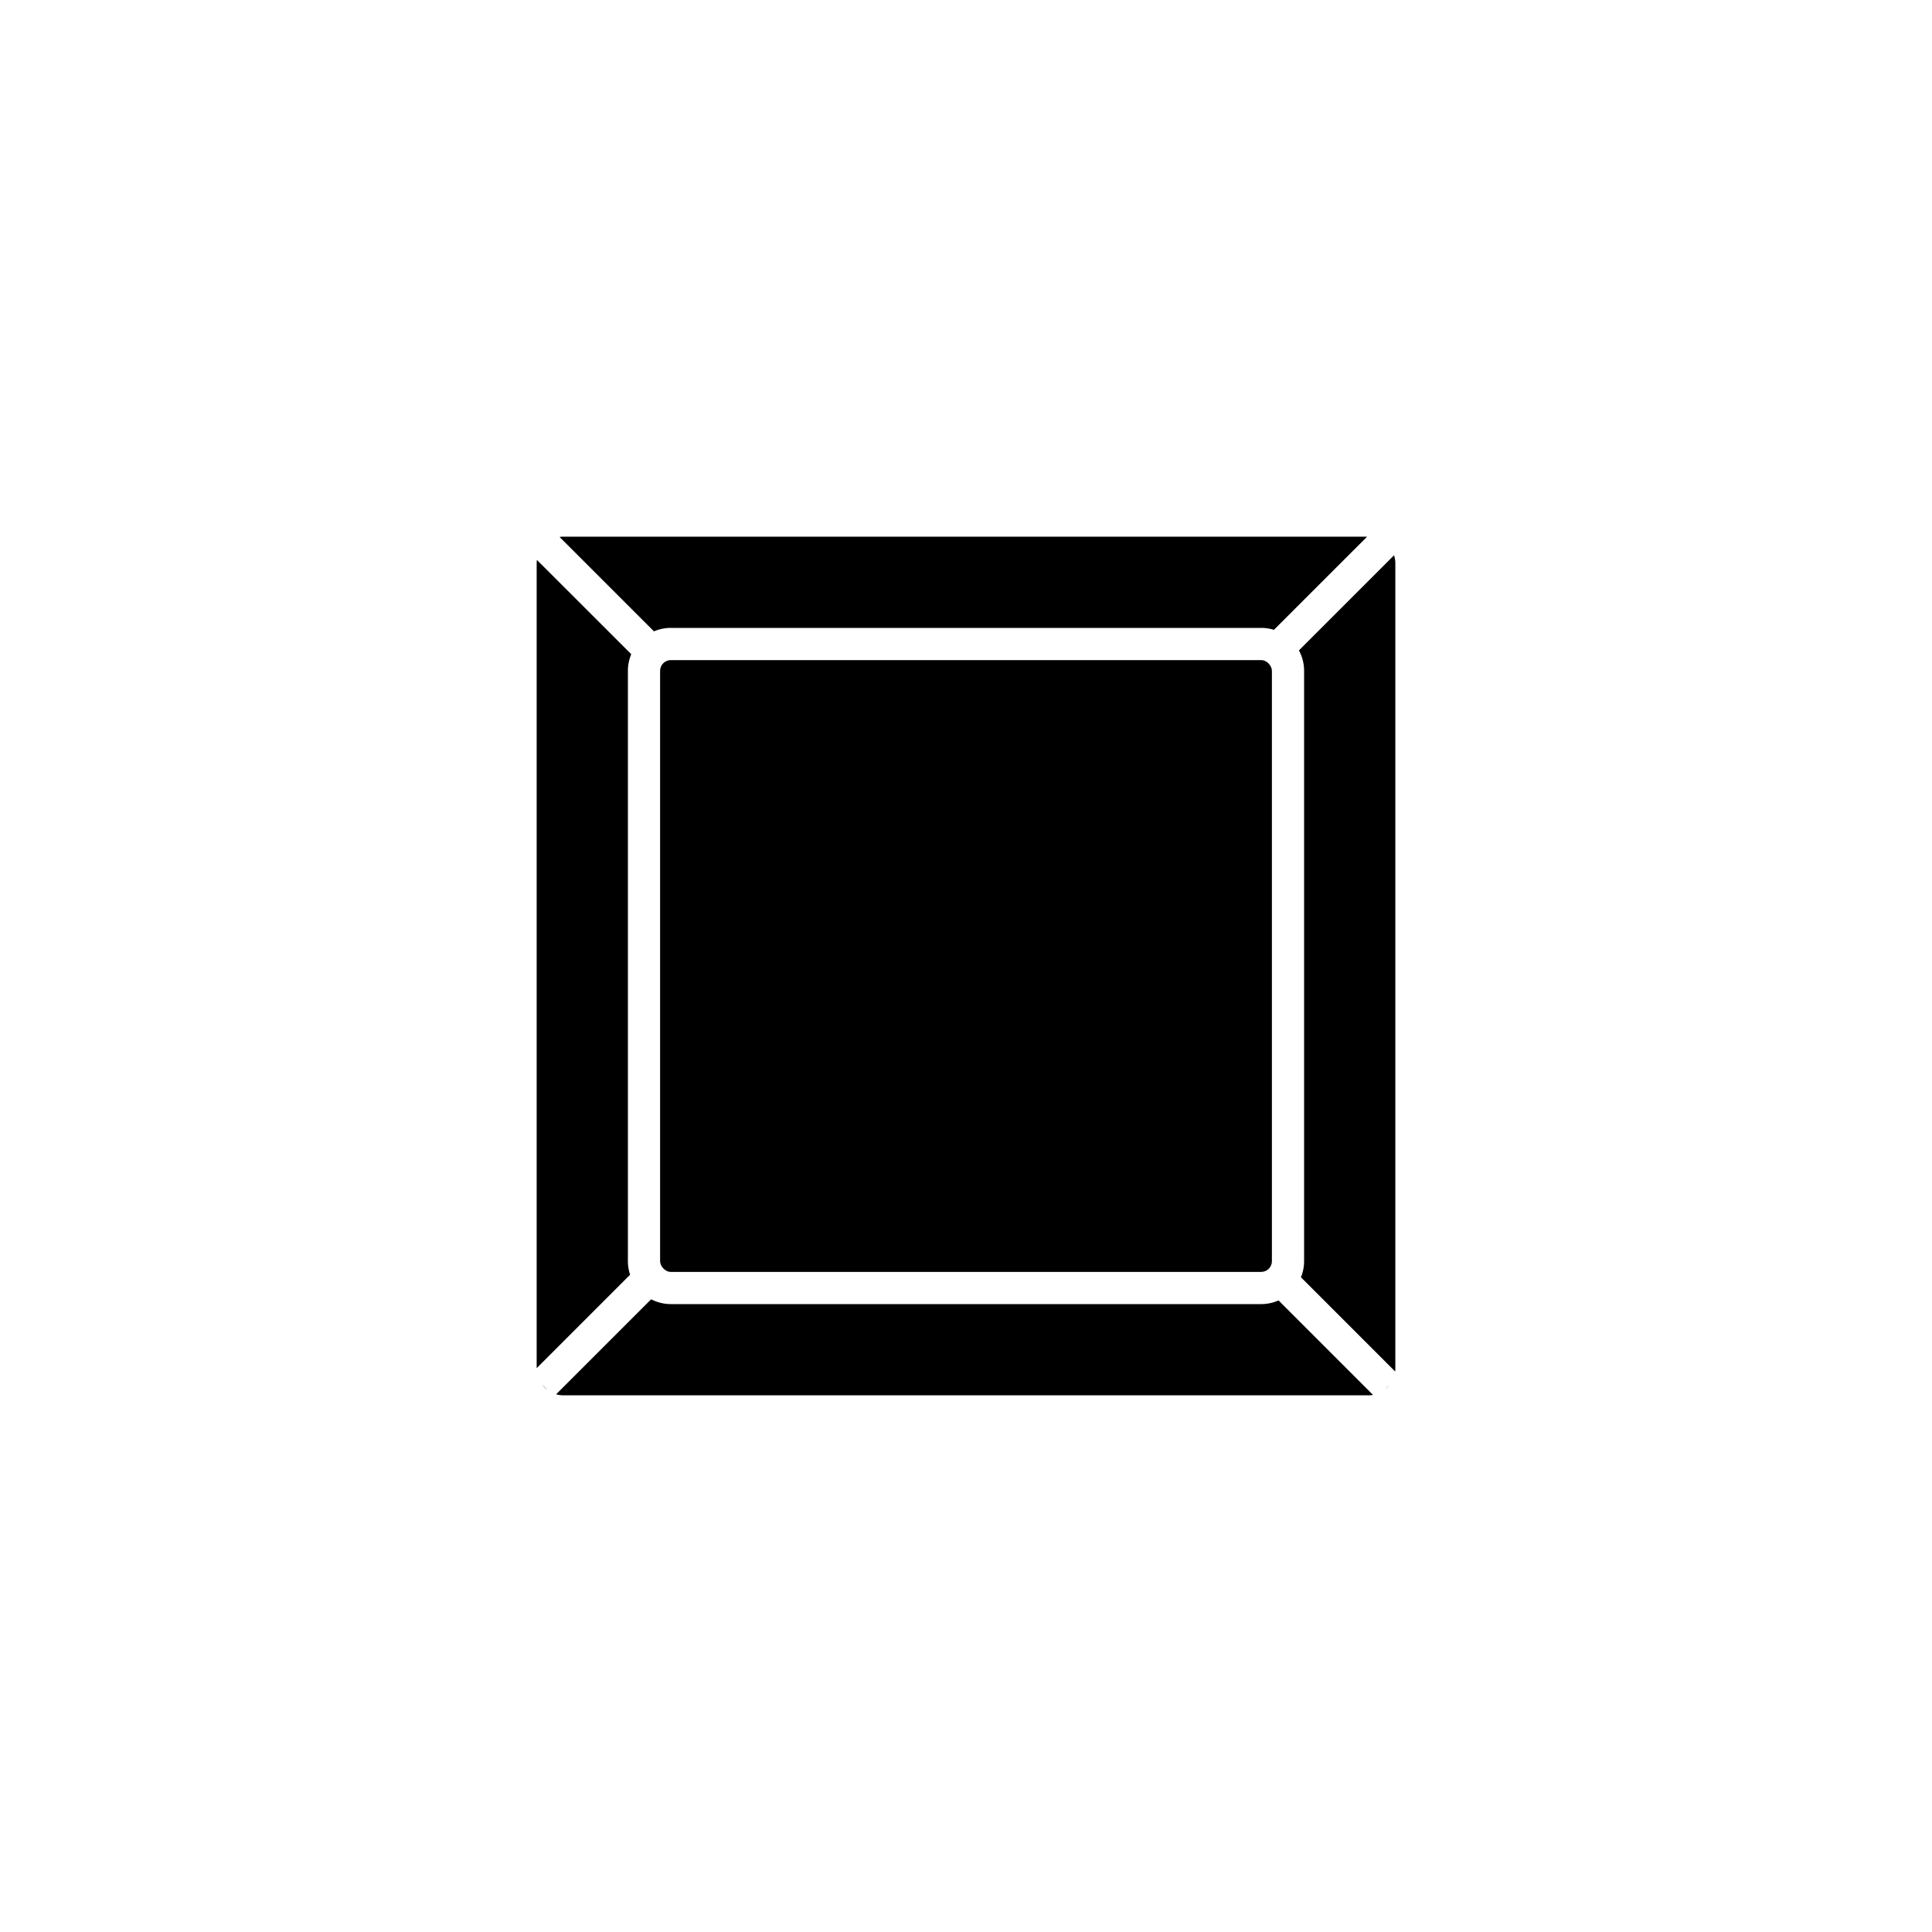
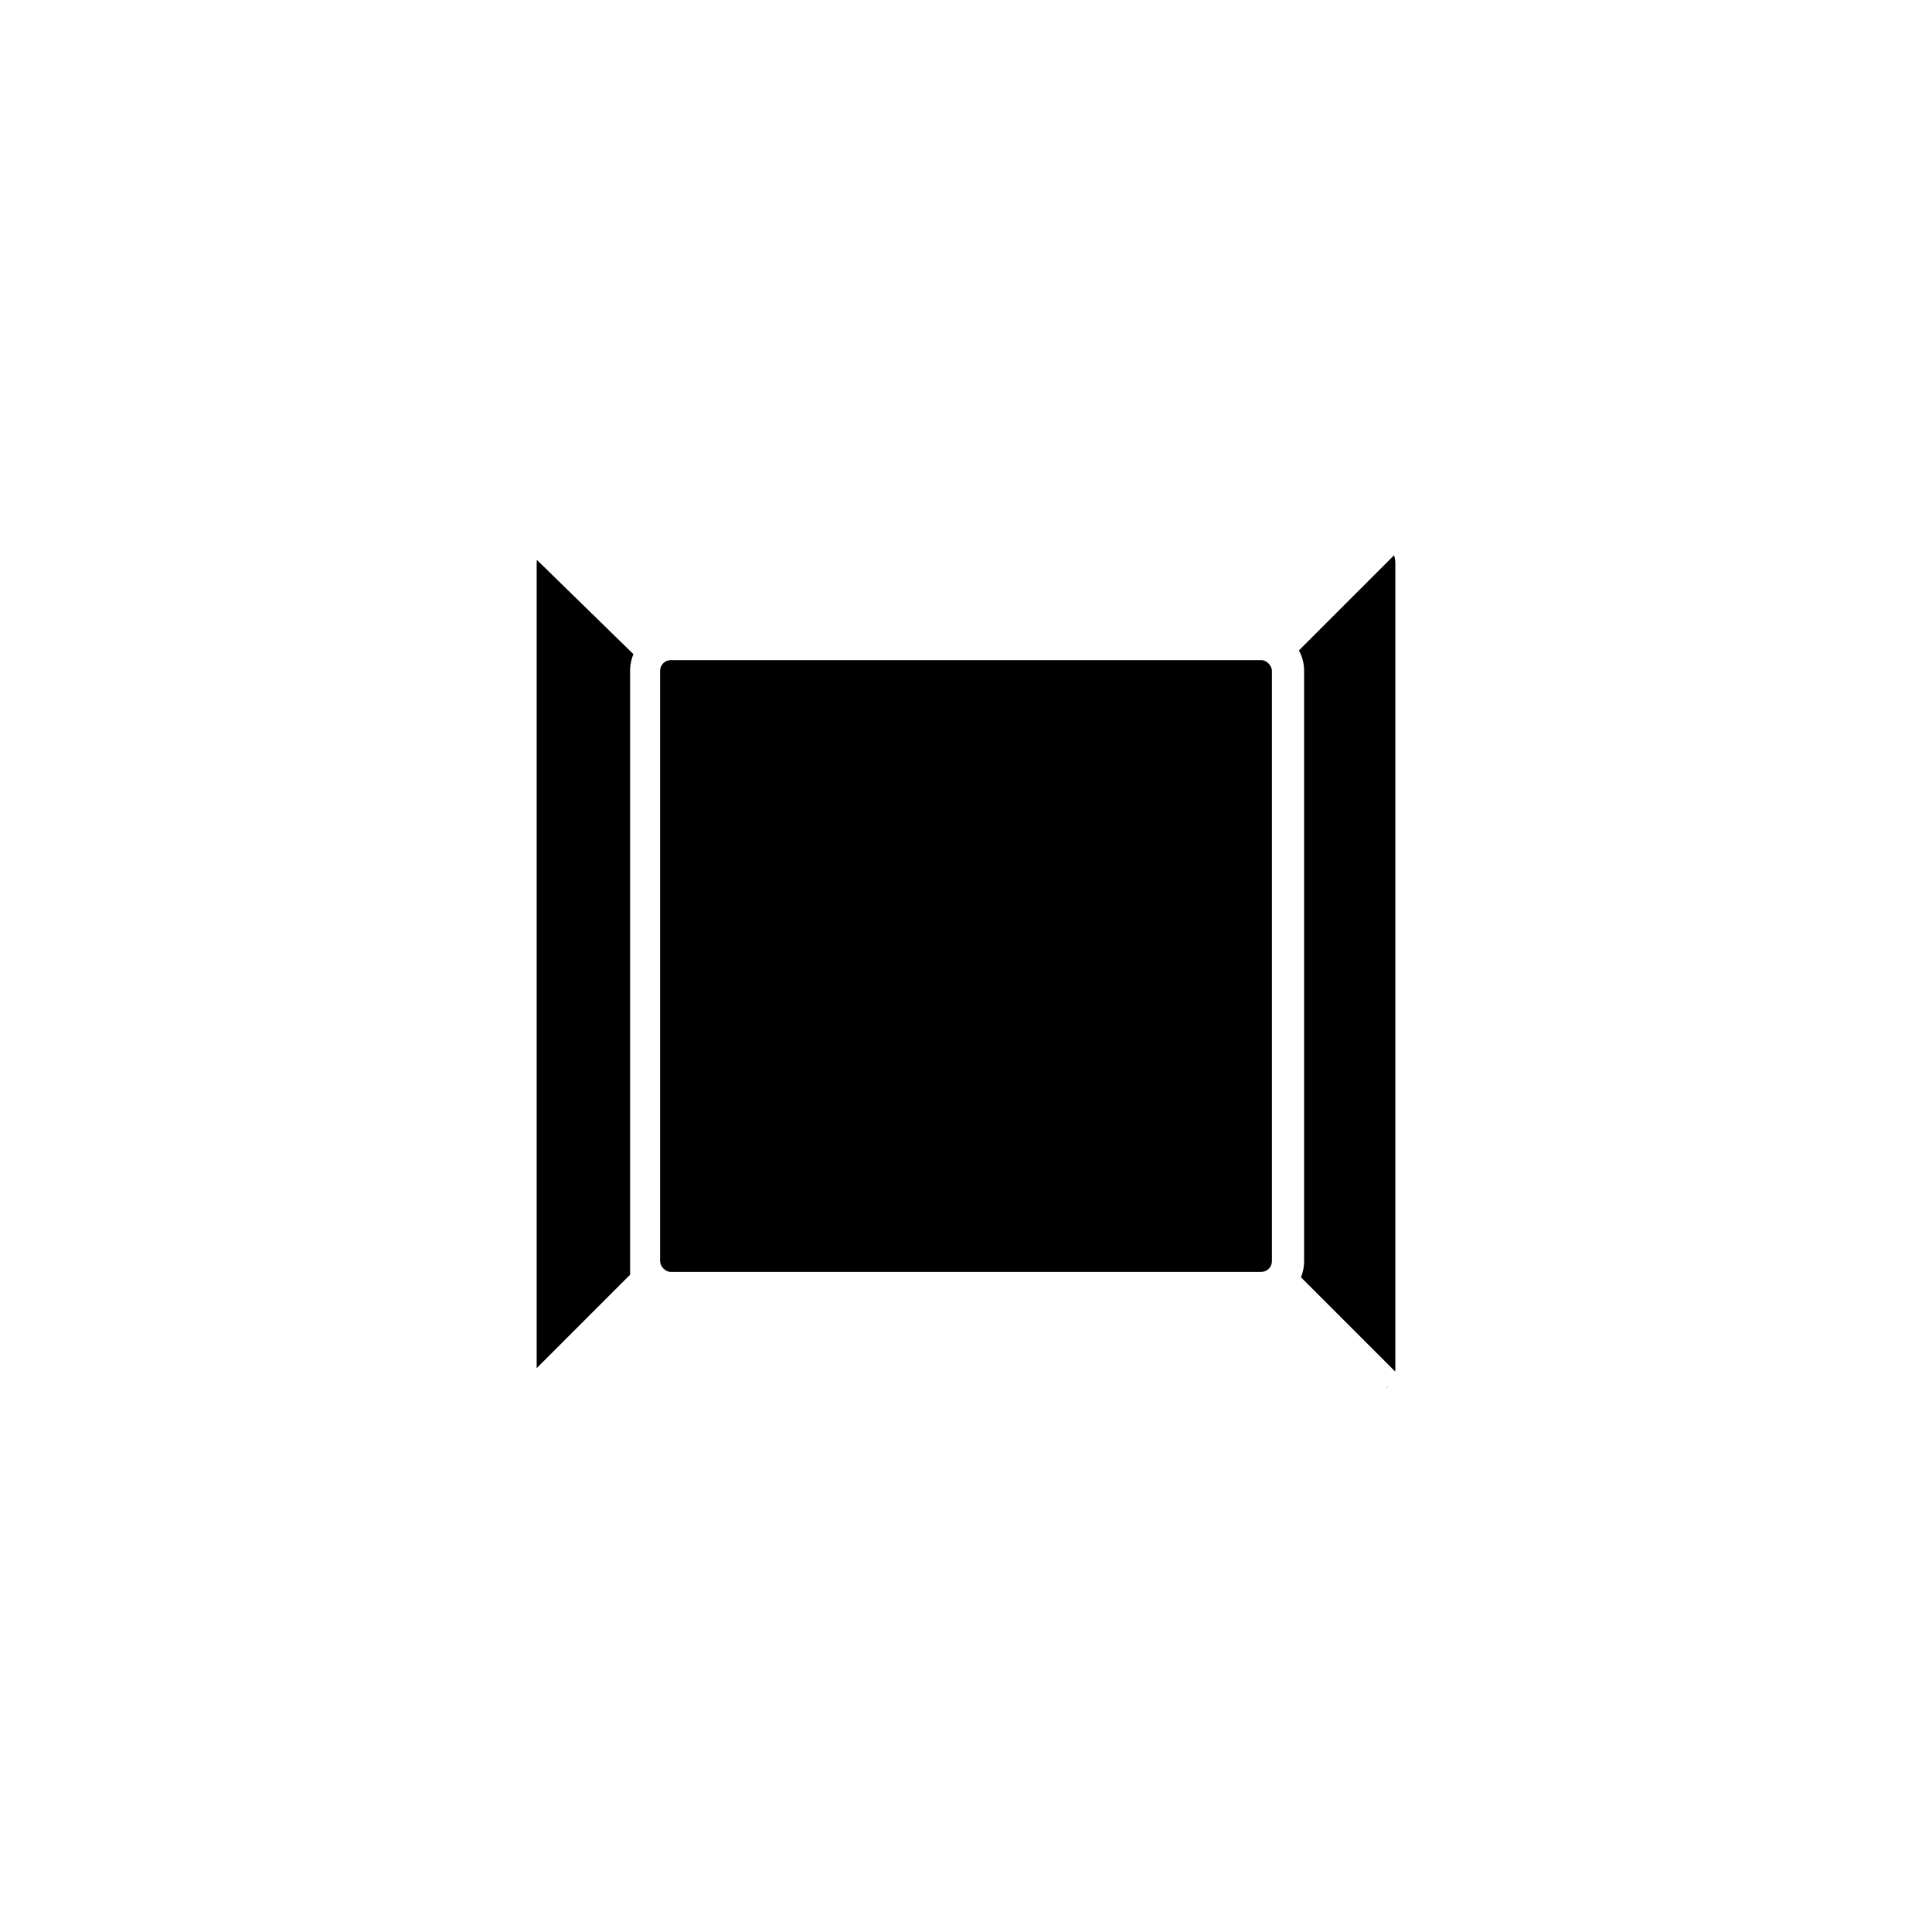
<svg xmlns="http://www.w3.org/2000/svg" viewBox="0 0 1080 1080" data-name="Layer 1" id="Layer_1">
-   <path d="M365.57,352.93A23.9,23.9,0,0,1,375,351H705a24.06,24.06,0,0,1,7.14,1.08L764.23,300H315a15.93,15.93,0,0,0-2.2.16Z" />
  <path d="M727.24,714l52.66,52.67A13.3,13.3,0,0,0,780,765V315a14.85,14.85,0,0,0-.73-4.59L726.1,363.58A23.82,23.82,0,0,1,729,375V705A23.87,23.87,0,0,1,727.24,714Z" />
  <rect rx="6" height="342" width="342" y="369" x="369" />
-   <path d="M352.23,712.58A24,24,0,0,1,351,705V375a23.8,23.8,0,0,1,1.88-9.3L300.14,313a15.31,15.31,0,0,0-.14,2V764.82Z" />
+   <path d="M352.23,712.58V375a23.8,23.8,0,0,1,1.88-9.3L300.14,313a15.31,15.31,0,0,0-.14,2V764.82Z" />
  <path d="M774.5,776.59a15.87,15.87,0,0,0,2.09-2.09Z" />
-   <path d="M303.14,774.15a15.79,15.79,0,0,0,2.71,2.71Z" />
-   <path d="M714.71,726.94A23.83,23.83,0,0,1,705,729H375a23.8,23.8,0,0,1-11-2.7l-53.11,53.11A15,15,0,0,0,315,780H765a15.3,15.3,0,0,0,2.55-.22Z" />
</svg>